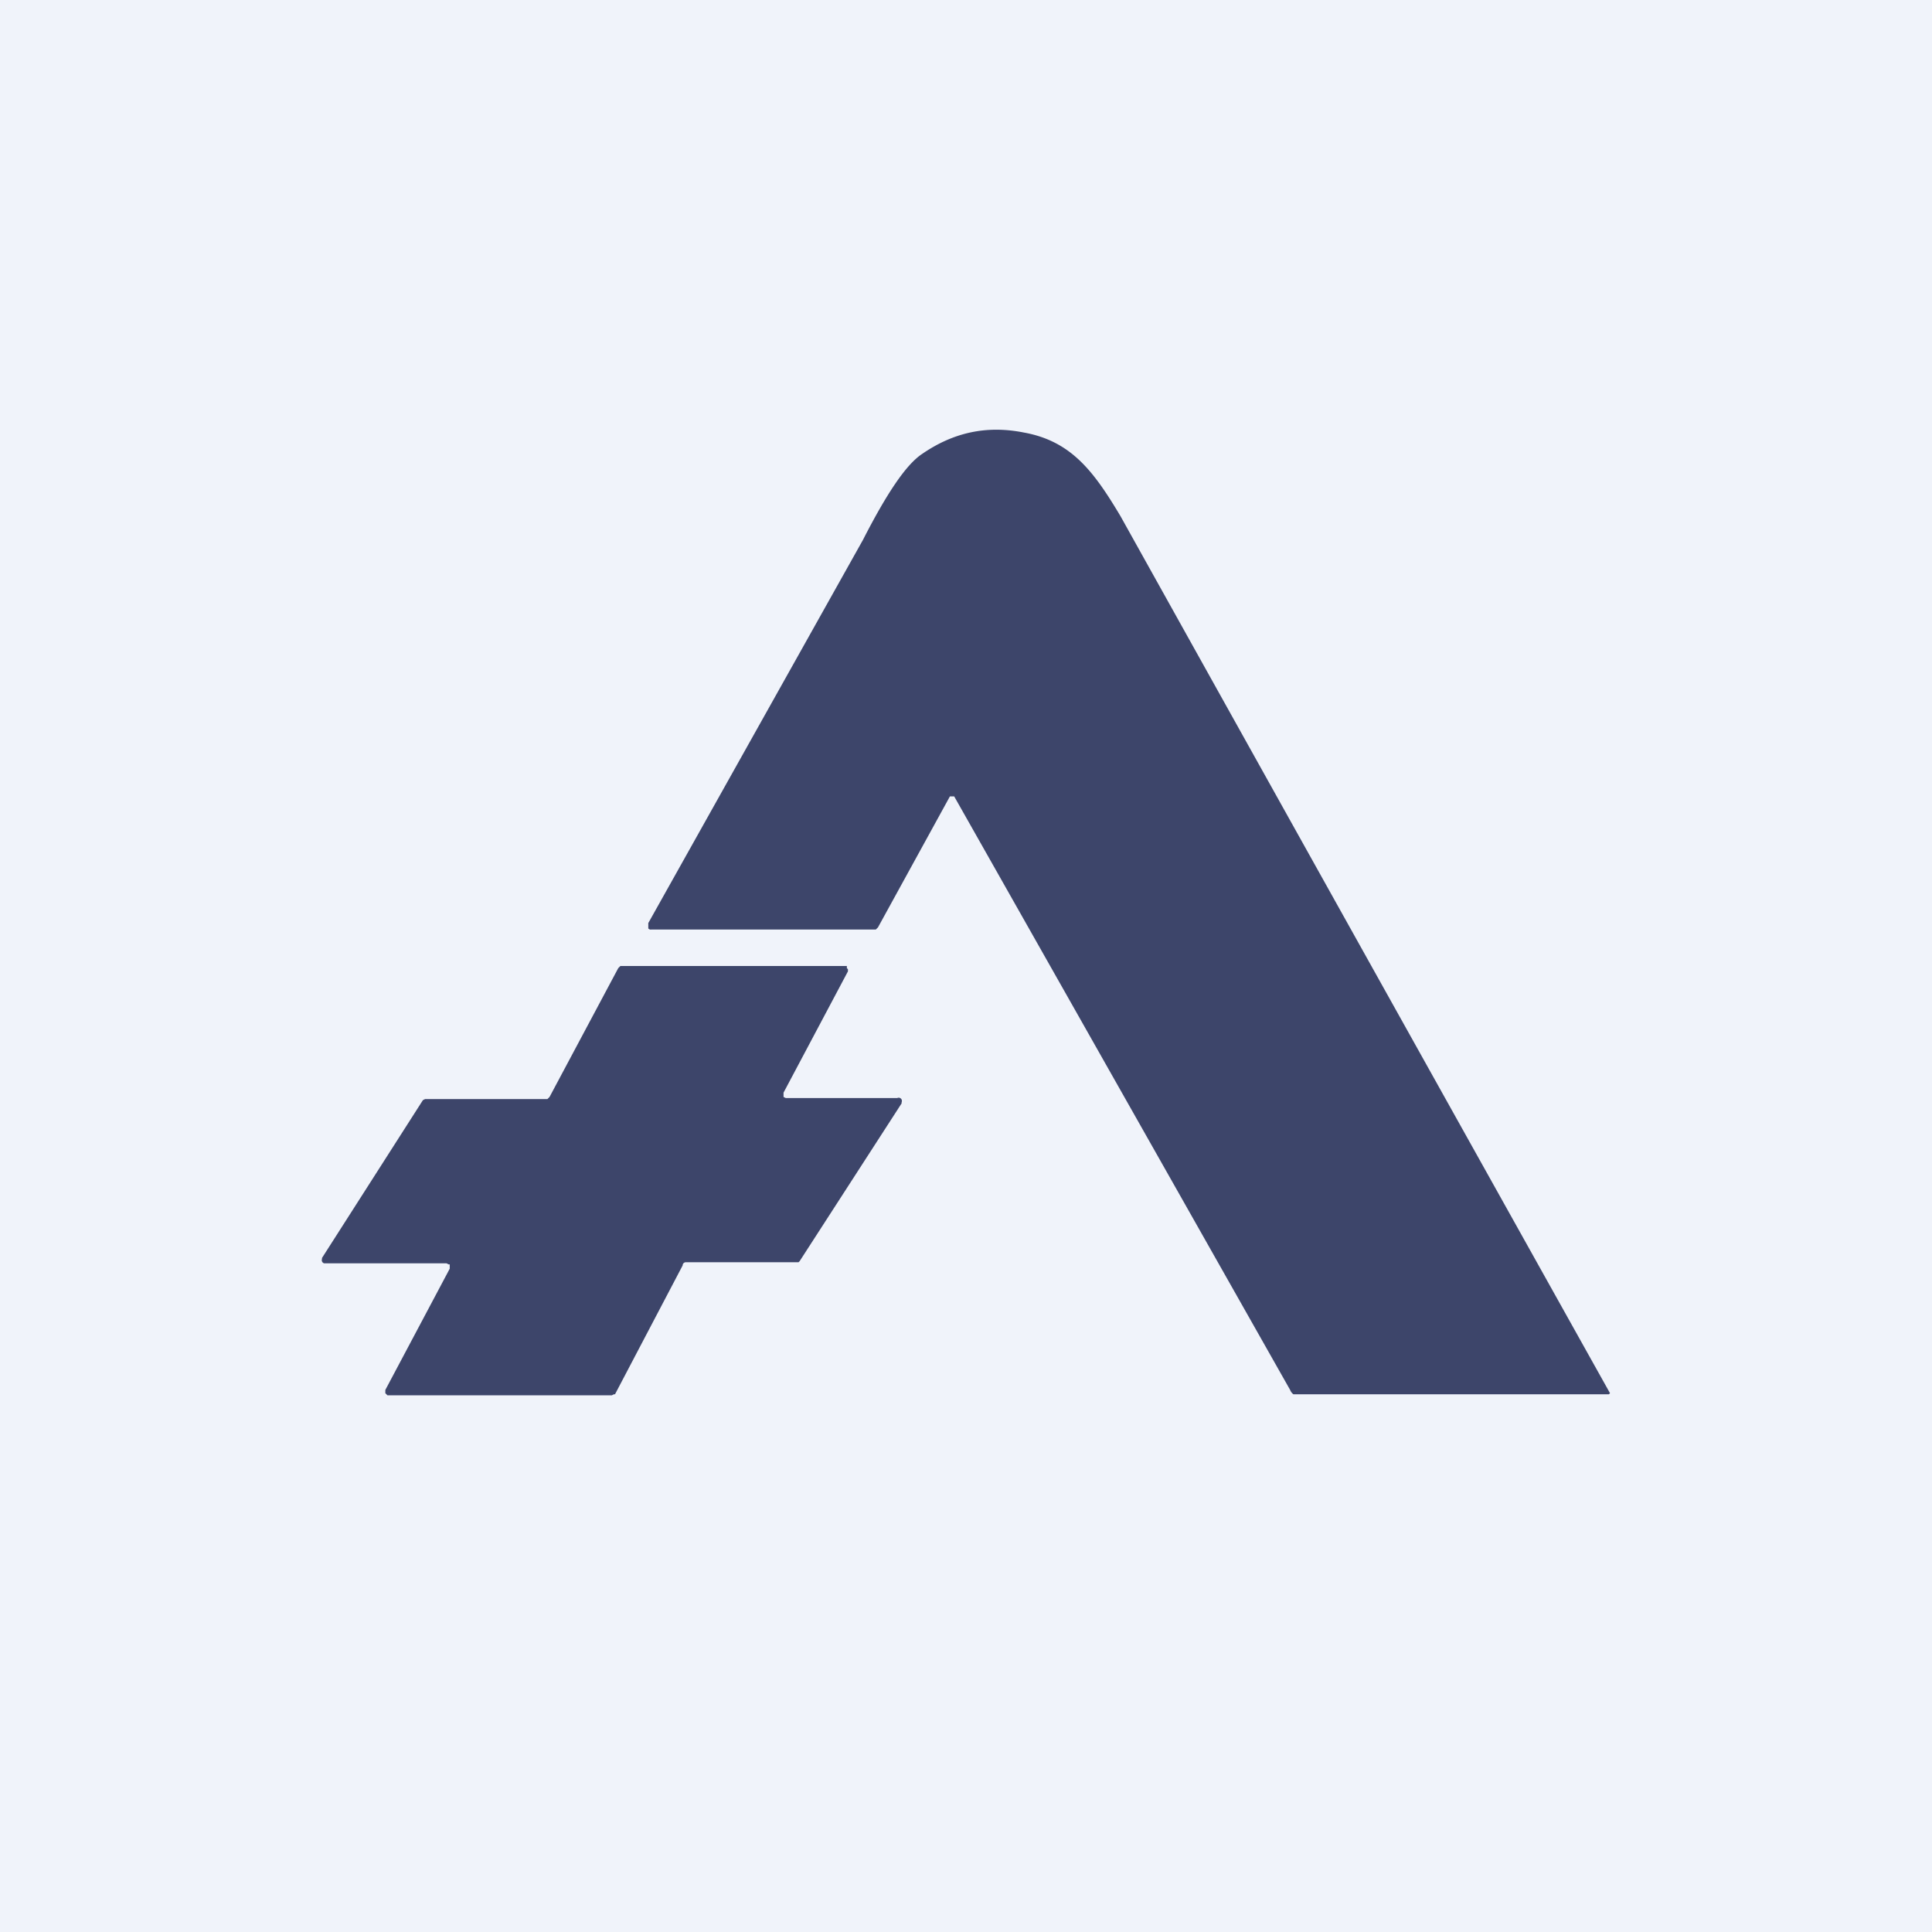
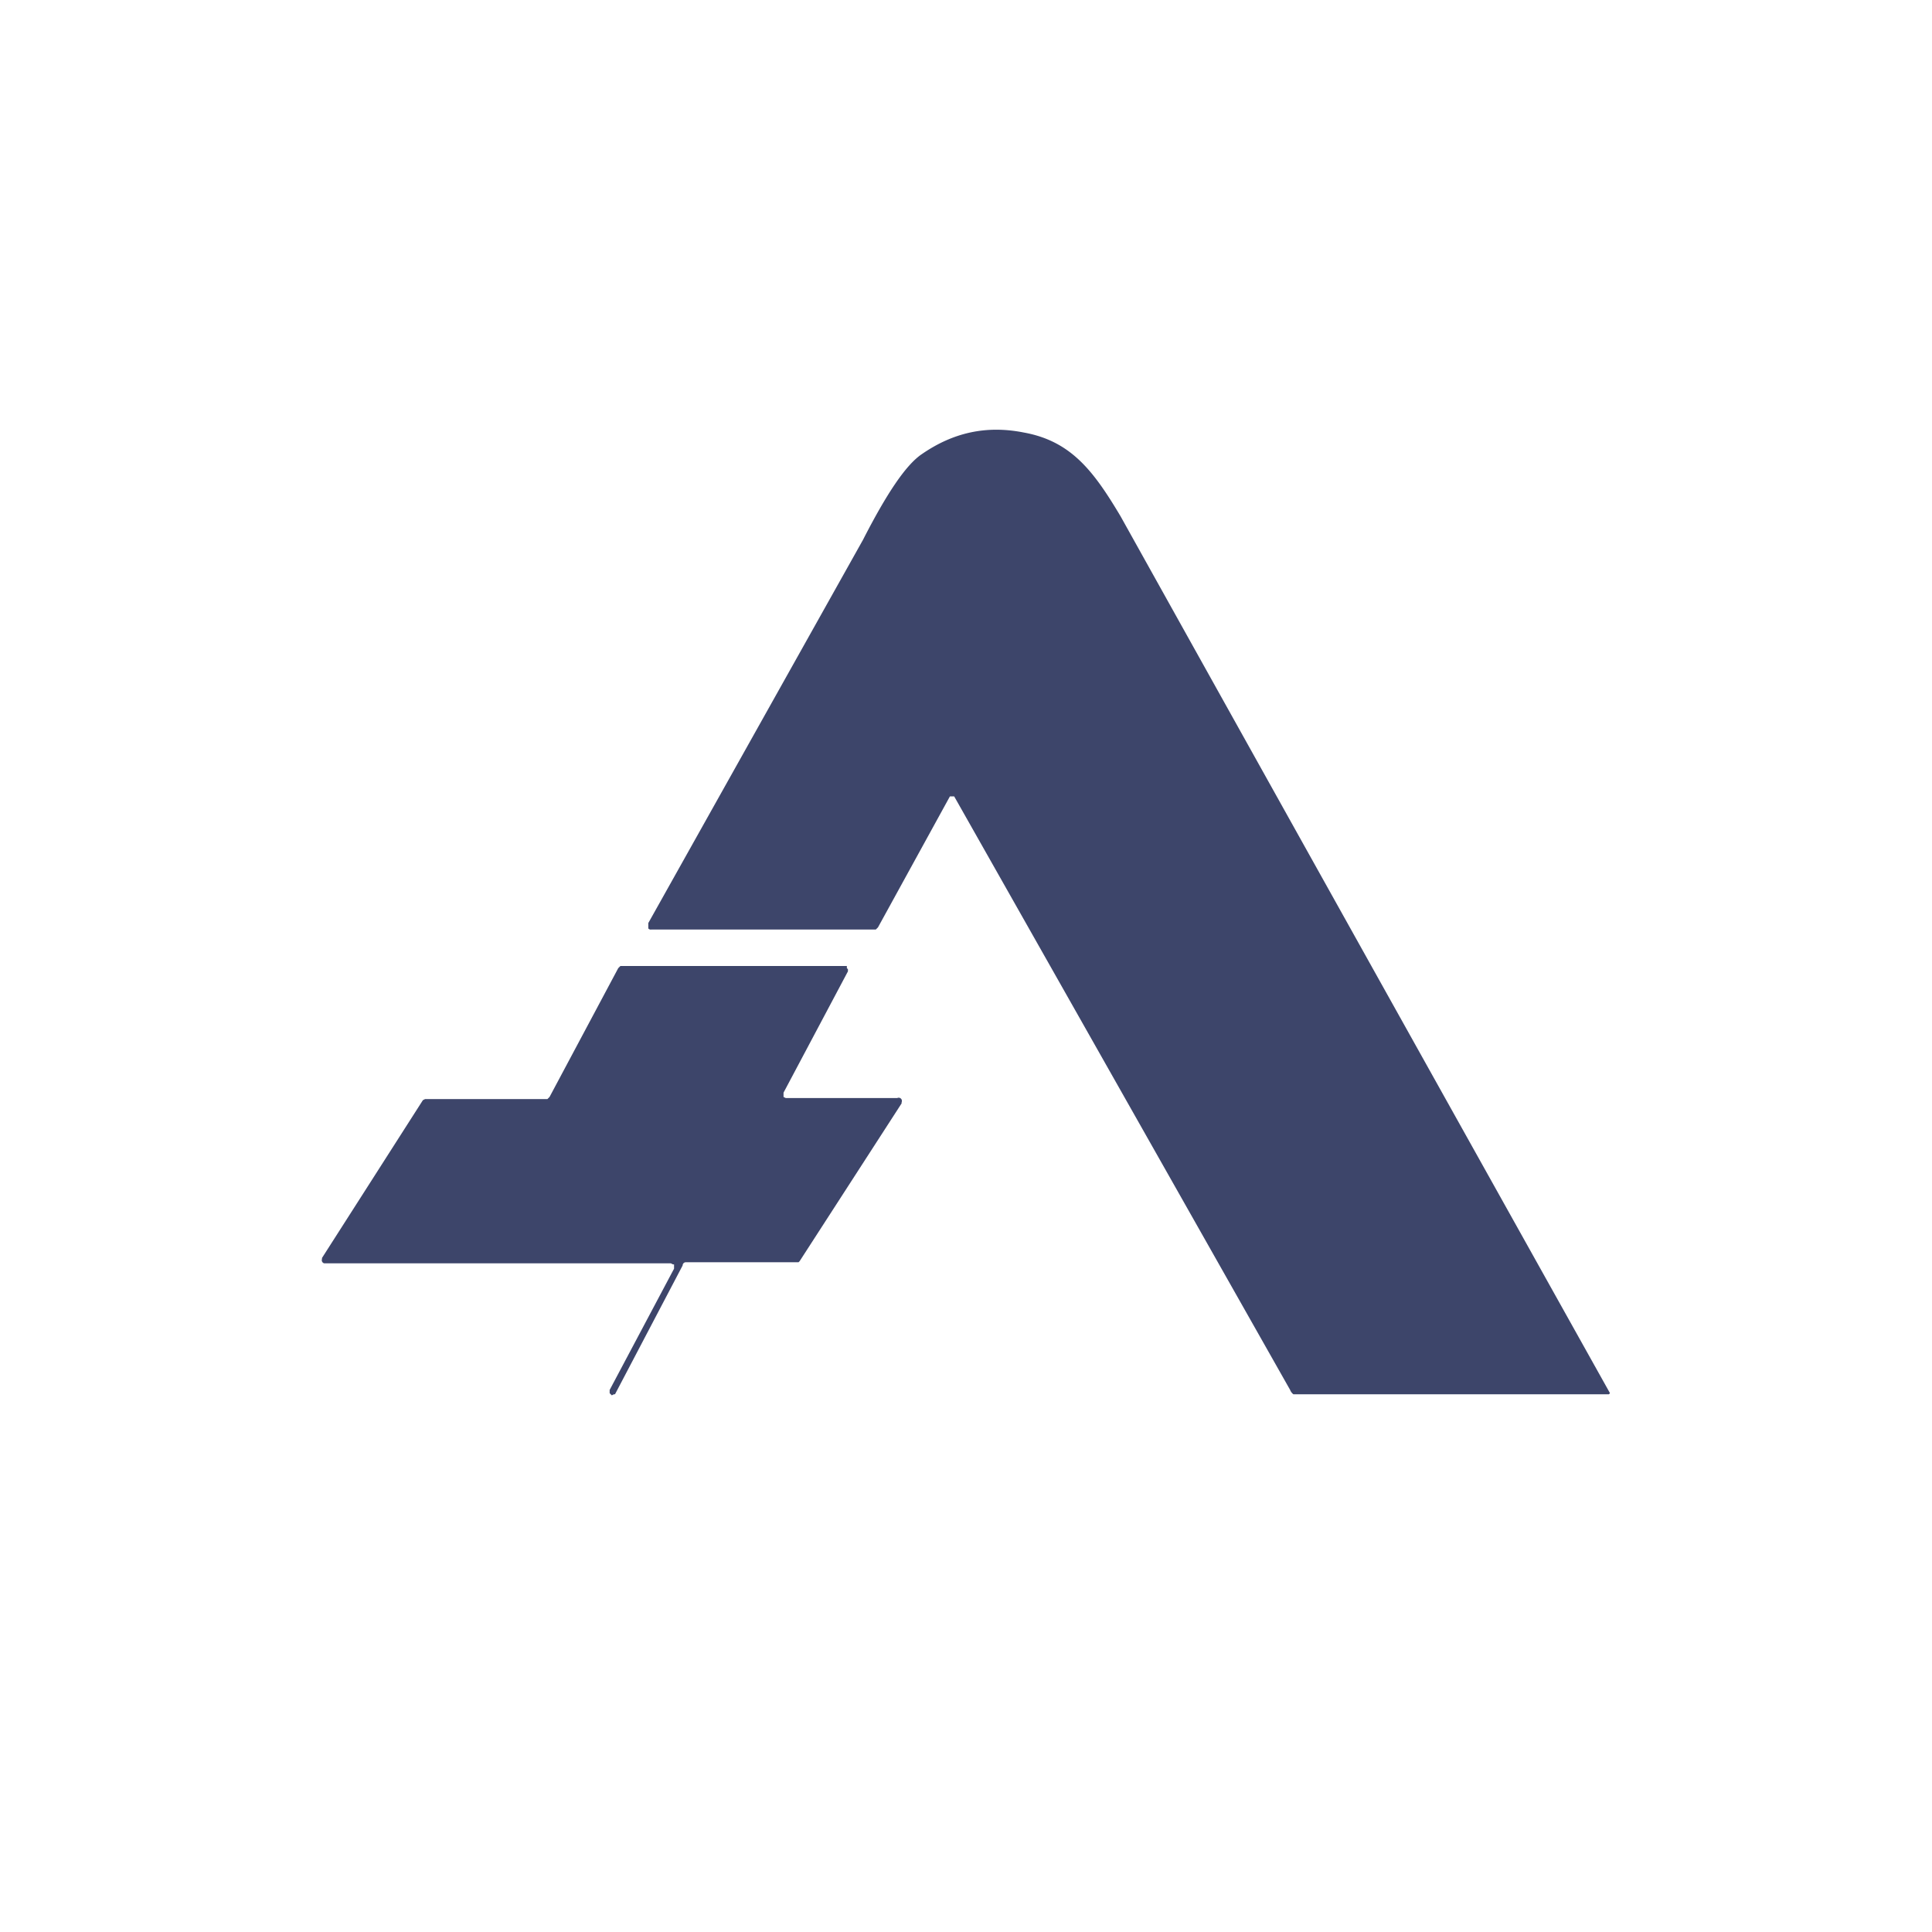
<svg xmlns="http://www.w3.org/2000/svg" width="18" height="18" viewBox="0 0 18 18">
-   <path fill="#F0F3FA" d="M0 0h18v18H0z" />
-   <path d="M7.89 9v.02l.01.01v.02l-.6 1.13v.04l.02.01h1.04a.03.03 0 0 1 .04.04v.01l-.95 1.47-.01.01H6.39a.03.03 0 0 0-.03.03l-.63 1.2h-.01L5.7 13H3.61l-.02-.02v-.03l.6-1.13v-.04h-.01l-.02-.01H3.02a.03.03 0 0 1-.02-.04v-.01l.94-1.47.02-.01H5.1l.01-.01.01-.01.64-1.2.02-.02h2.11Zm.7-4.77c.29-.2.6-.27.95-.2.44.08.65.36.9.78A7280.57 7280.57 0 0 0 15 12.98l-.01.01h-2.94a.09.09 0 0 1-.03-.04L8.89 7.42h-.04l-.67 1.22-.02.02H6.07a.03.03 0 0 1-.03-.01V8.6l2-3.57c.22-.43.4-.7.55-.8Z" fill="#3D456A" />
+   <path d="M7.89 9v.02l.01.01v.02l-.6 1.13v.04l.02.01h1.04a.03.03 0 0 1 .04.04v.01l-.95 1.47-.01.01H6.39a.03.03 0 0 0-.03.03l-.63 1.2h-.01L5.7 13l-.02-.02v-.03l.6-1.13v-.04h-.01l-.02-.01H3.02a.03.03 0 0 1-.02-.04v-.01l.94-1.47.02-.01H5.1l.01-.01.01-.01.64-1.2.02-.02h2.11Zm.7-4.77c.29-.2.6-.27.95-.2.44.08.65.36.9.78A7280.57 7280.57 0 0 0 15 12.98l-.01.01h-2.94a.09.09 0 0 1-.03-.04L8.89 7.42h-.04l-.67 1.22-.02.02H6.07a.03.03 0 0 1-.03-.01V8.6l2-3.57c.22-.43.4-.7.55-.8Z" fill="#3D456A" />
</svg>